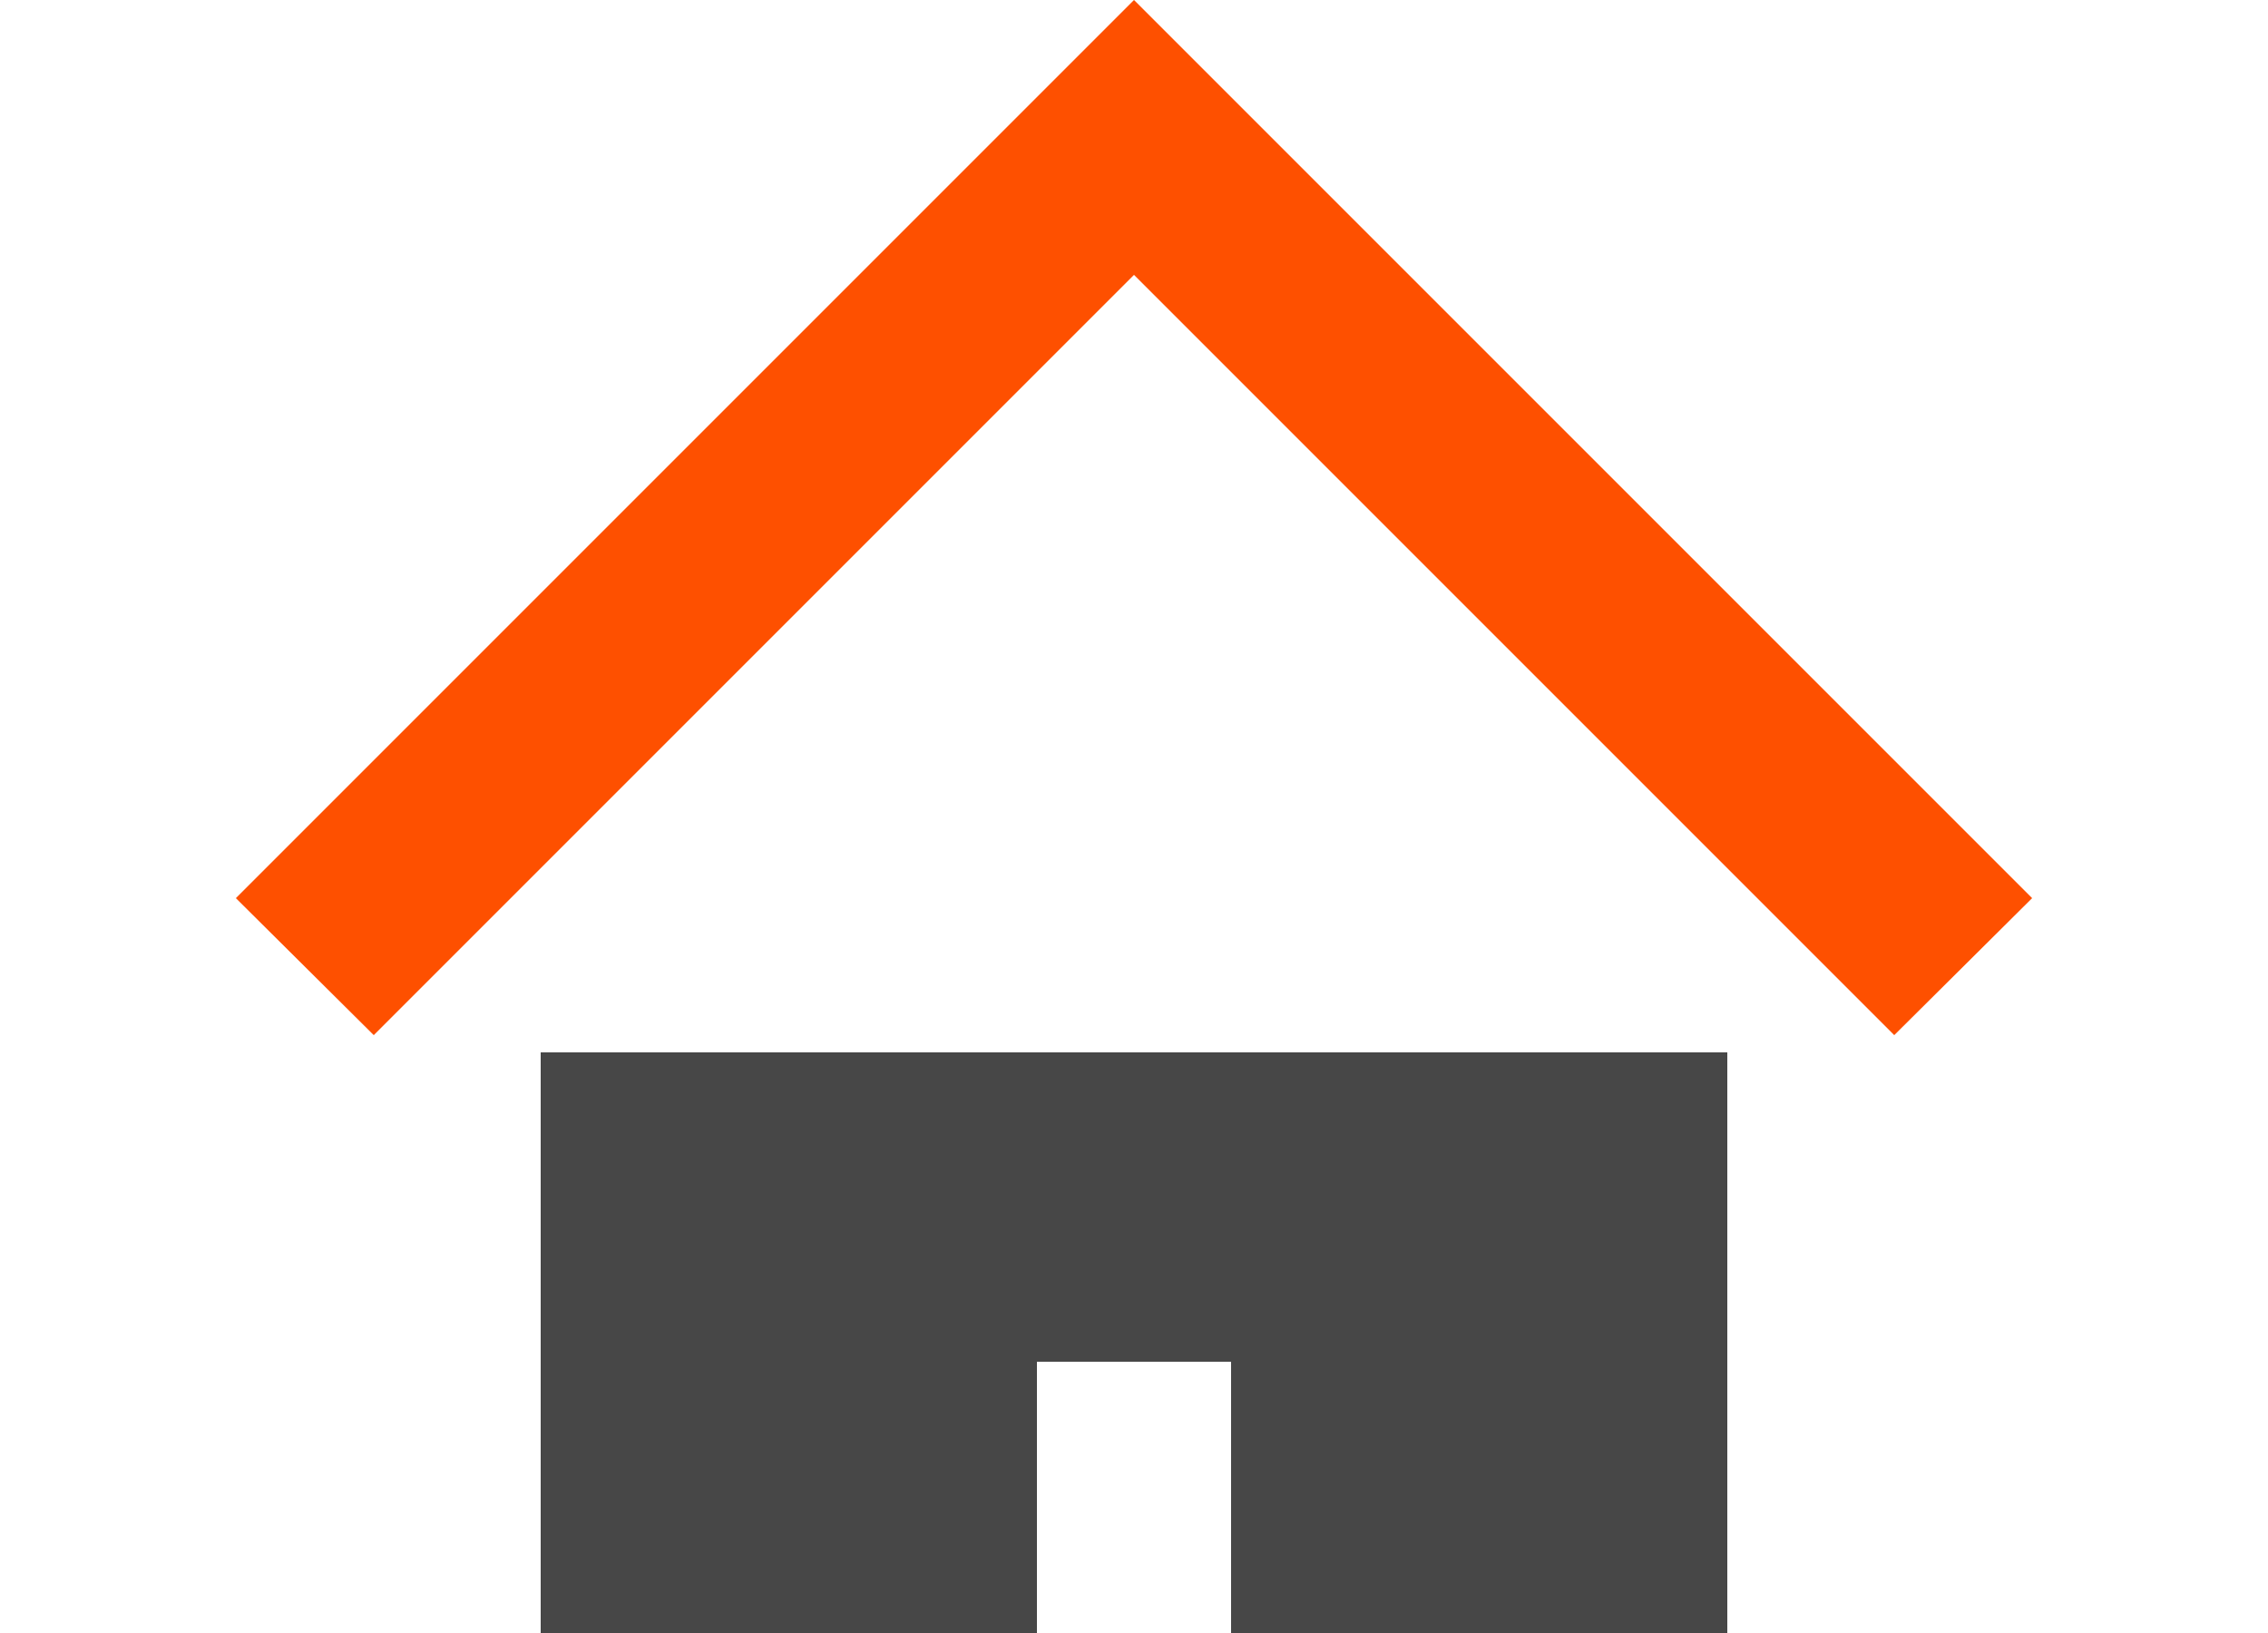
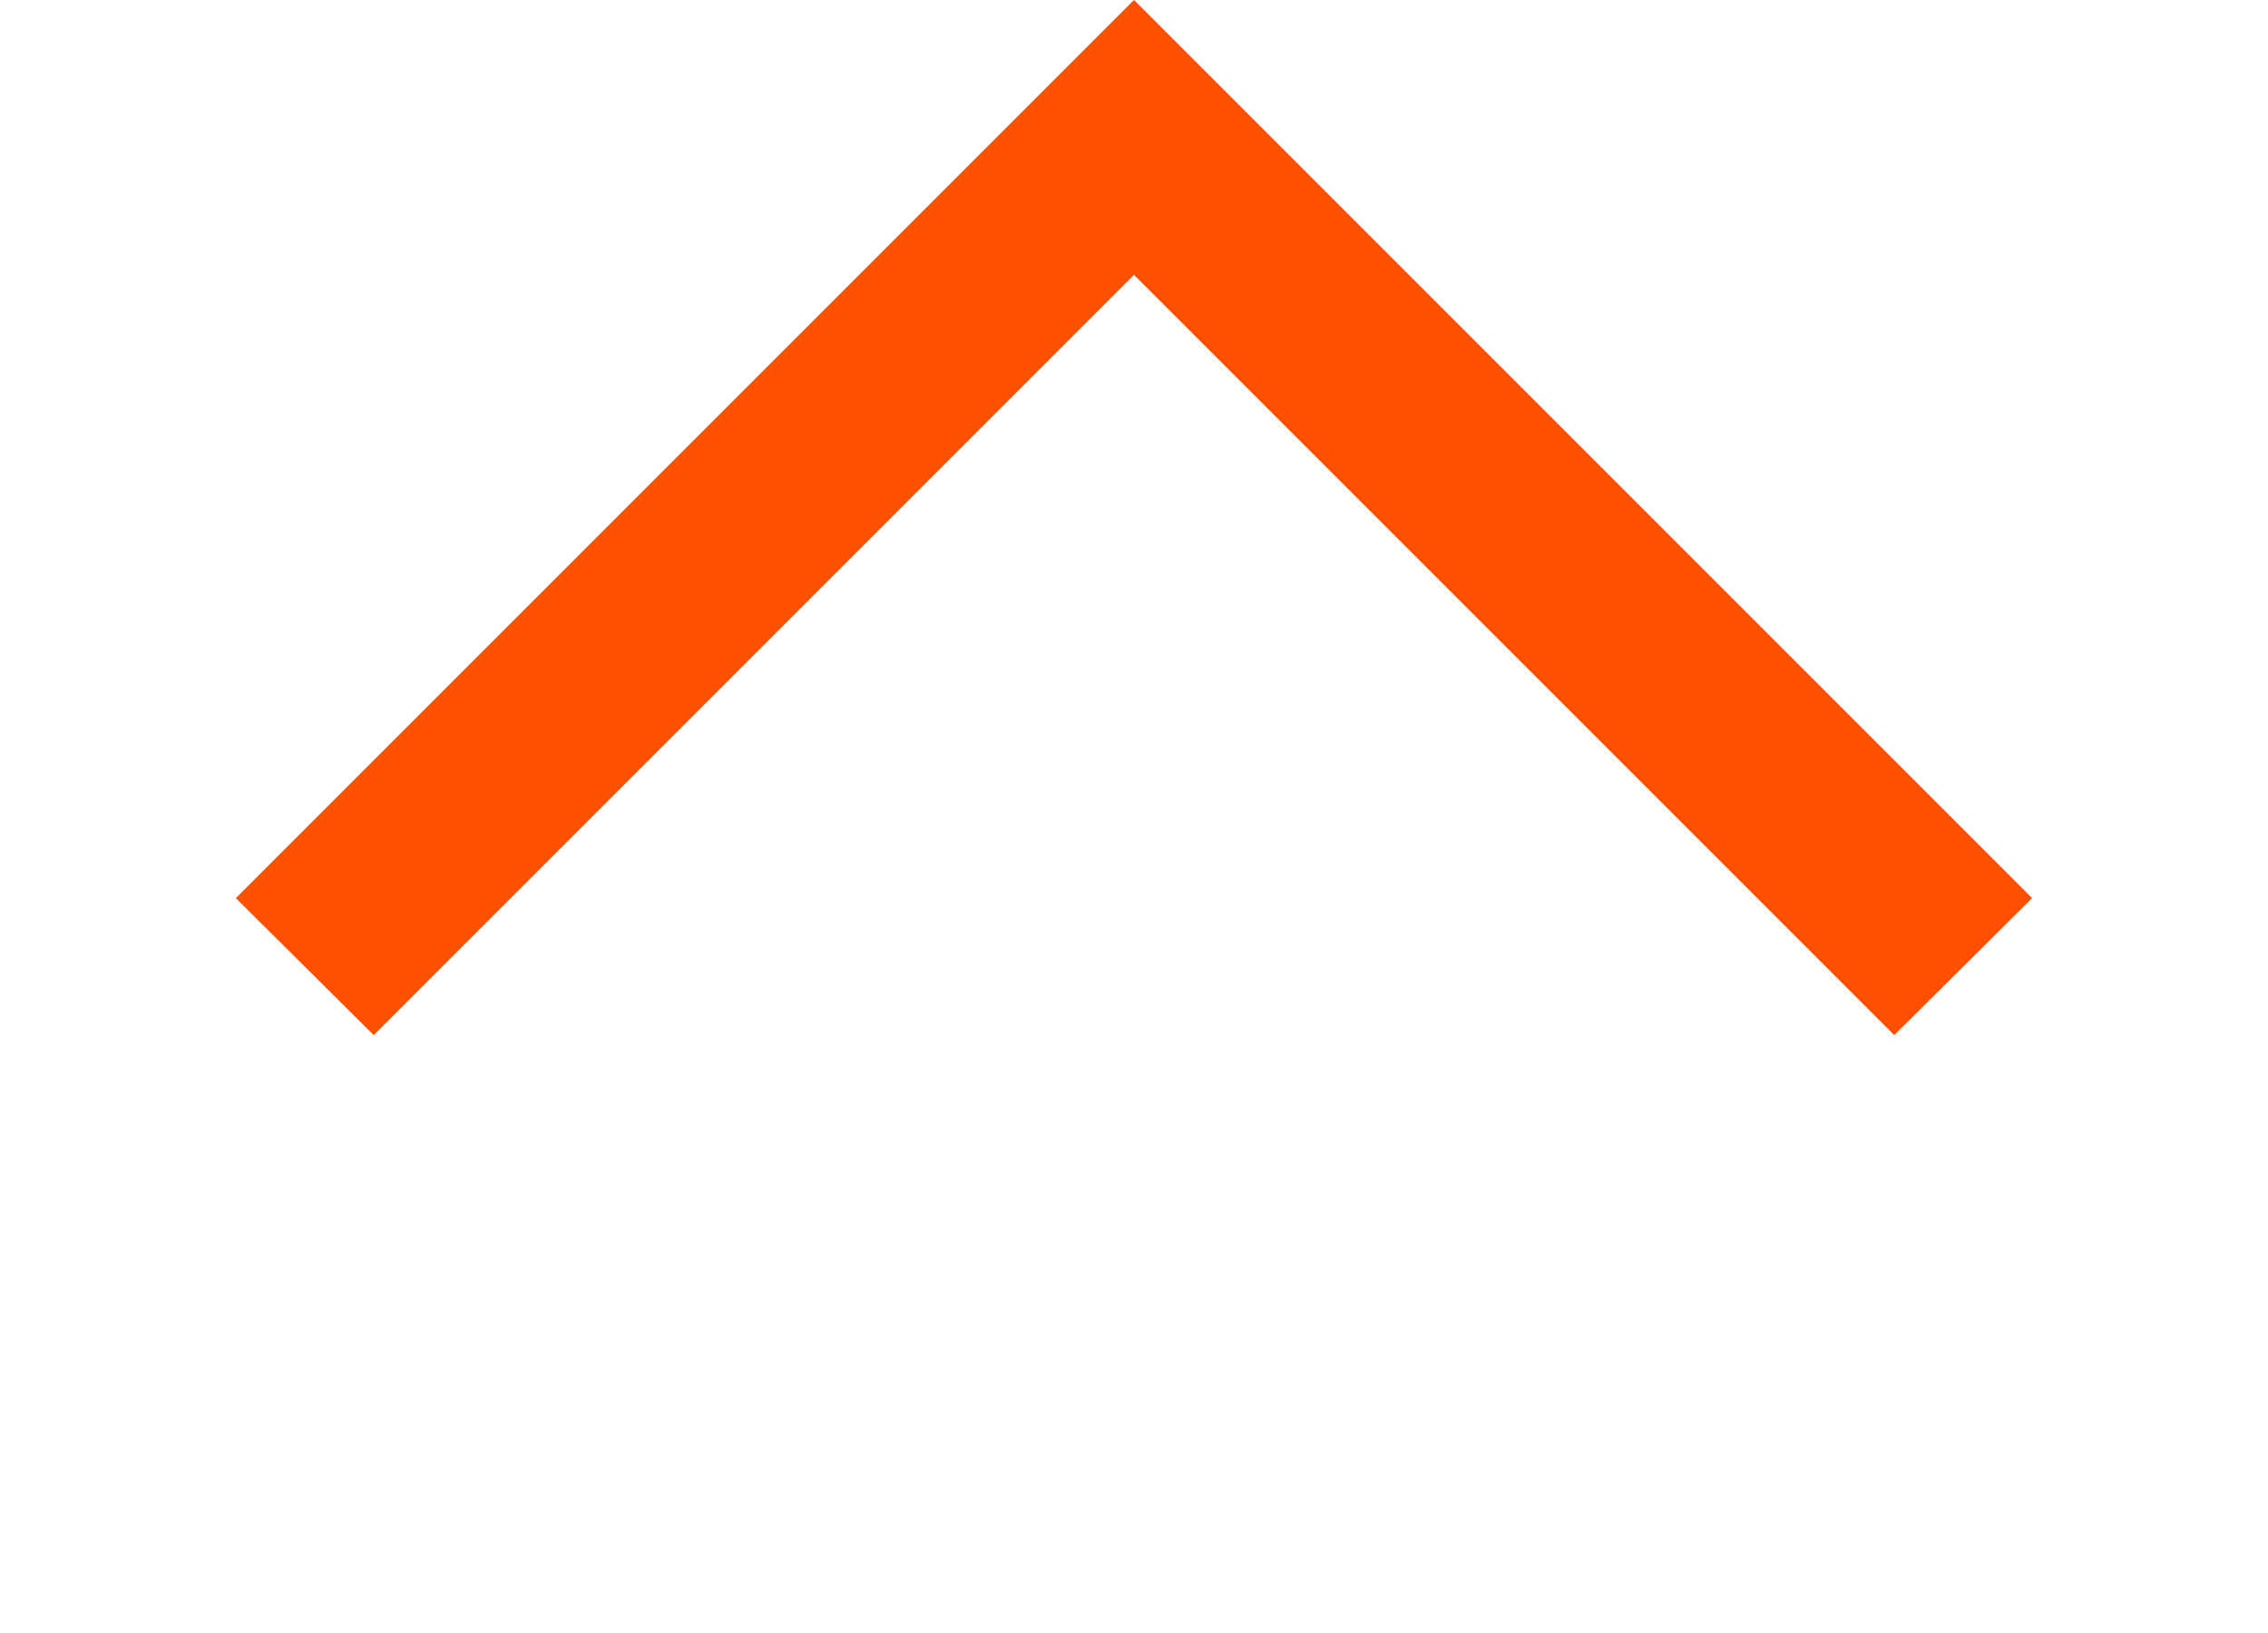
<svg xmlns="http://www.w3.org/2000/svg" version="1.1" id="Layer_1" x="0px" y="0px" viewBox="0 0 250 180" style="enable-background:new 0 0 250 180;" xml:space="preserve">
  <style type="text/css">
	.st0{fill:#474747;}
	.st1{fill:#FE5000;}
</style>
  <g>
-     <polygon class="st0" points="59.6,116 59.6,180 114.3,180 114.3,150.1 135.7,150.1 135.7,180 190.4,180 190.4,116  " />
    <polygon class="st1" points="224,99 125,0 125,0 125,0 26,99 41.2,114.1 125,30.3 208.8,114.1  " />
  </g>
</svg>